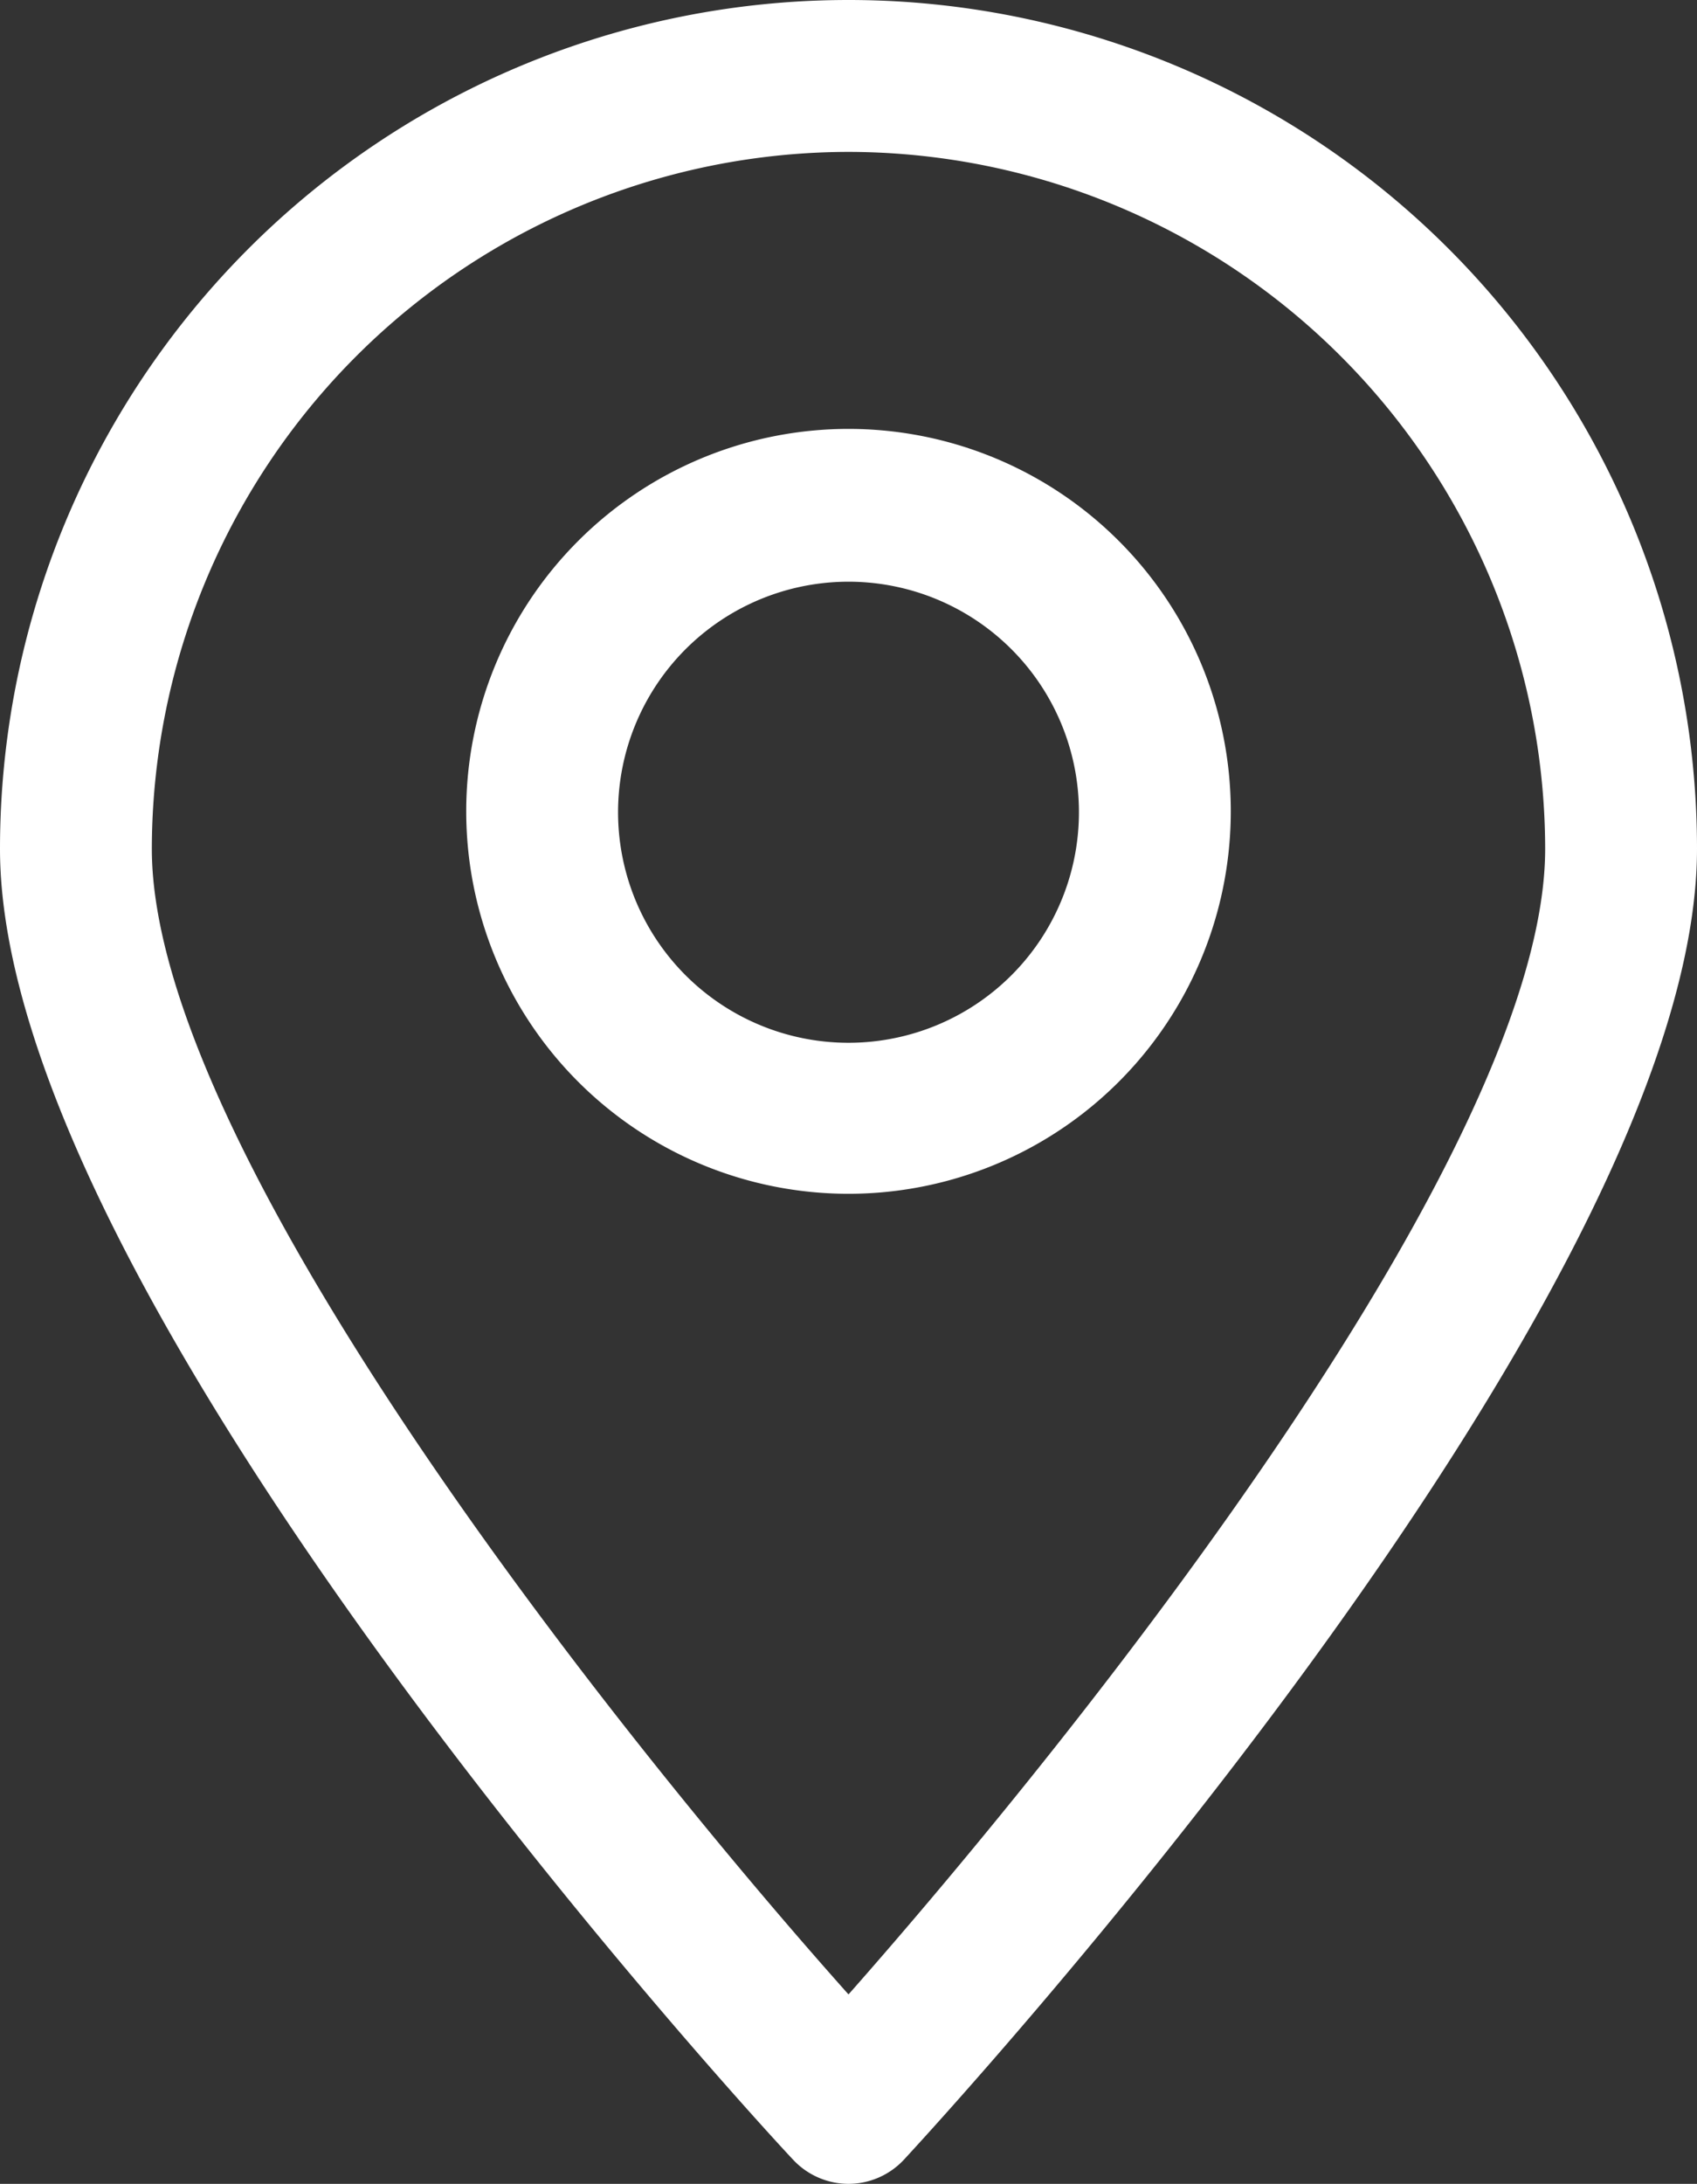
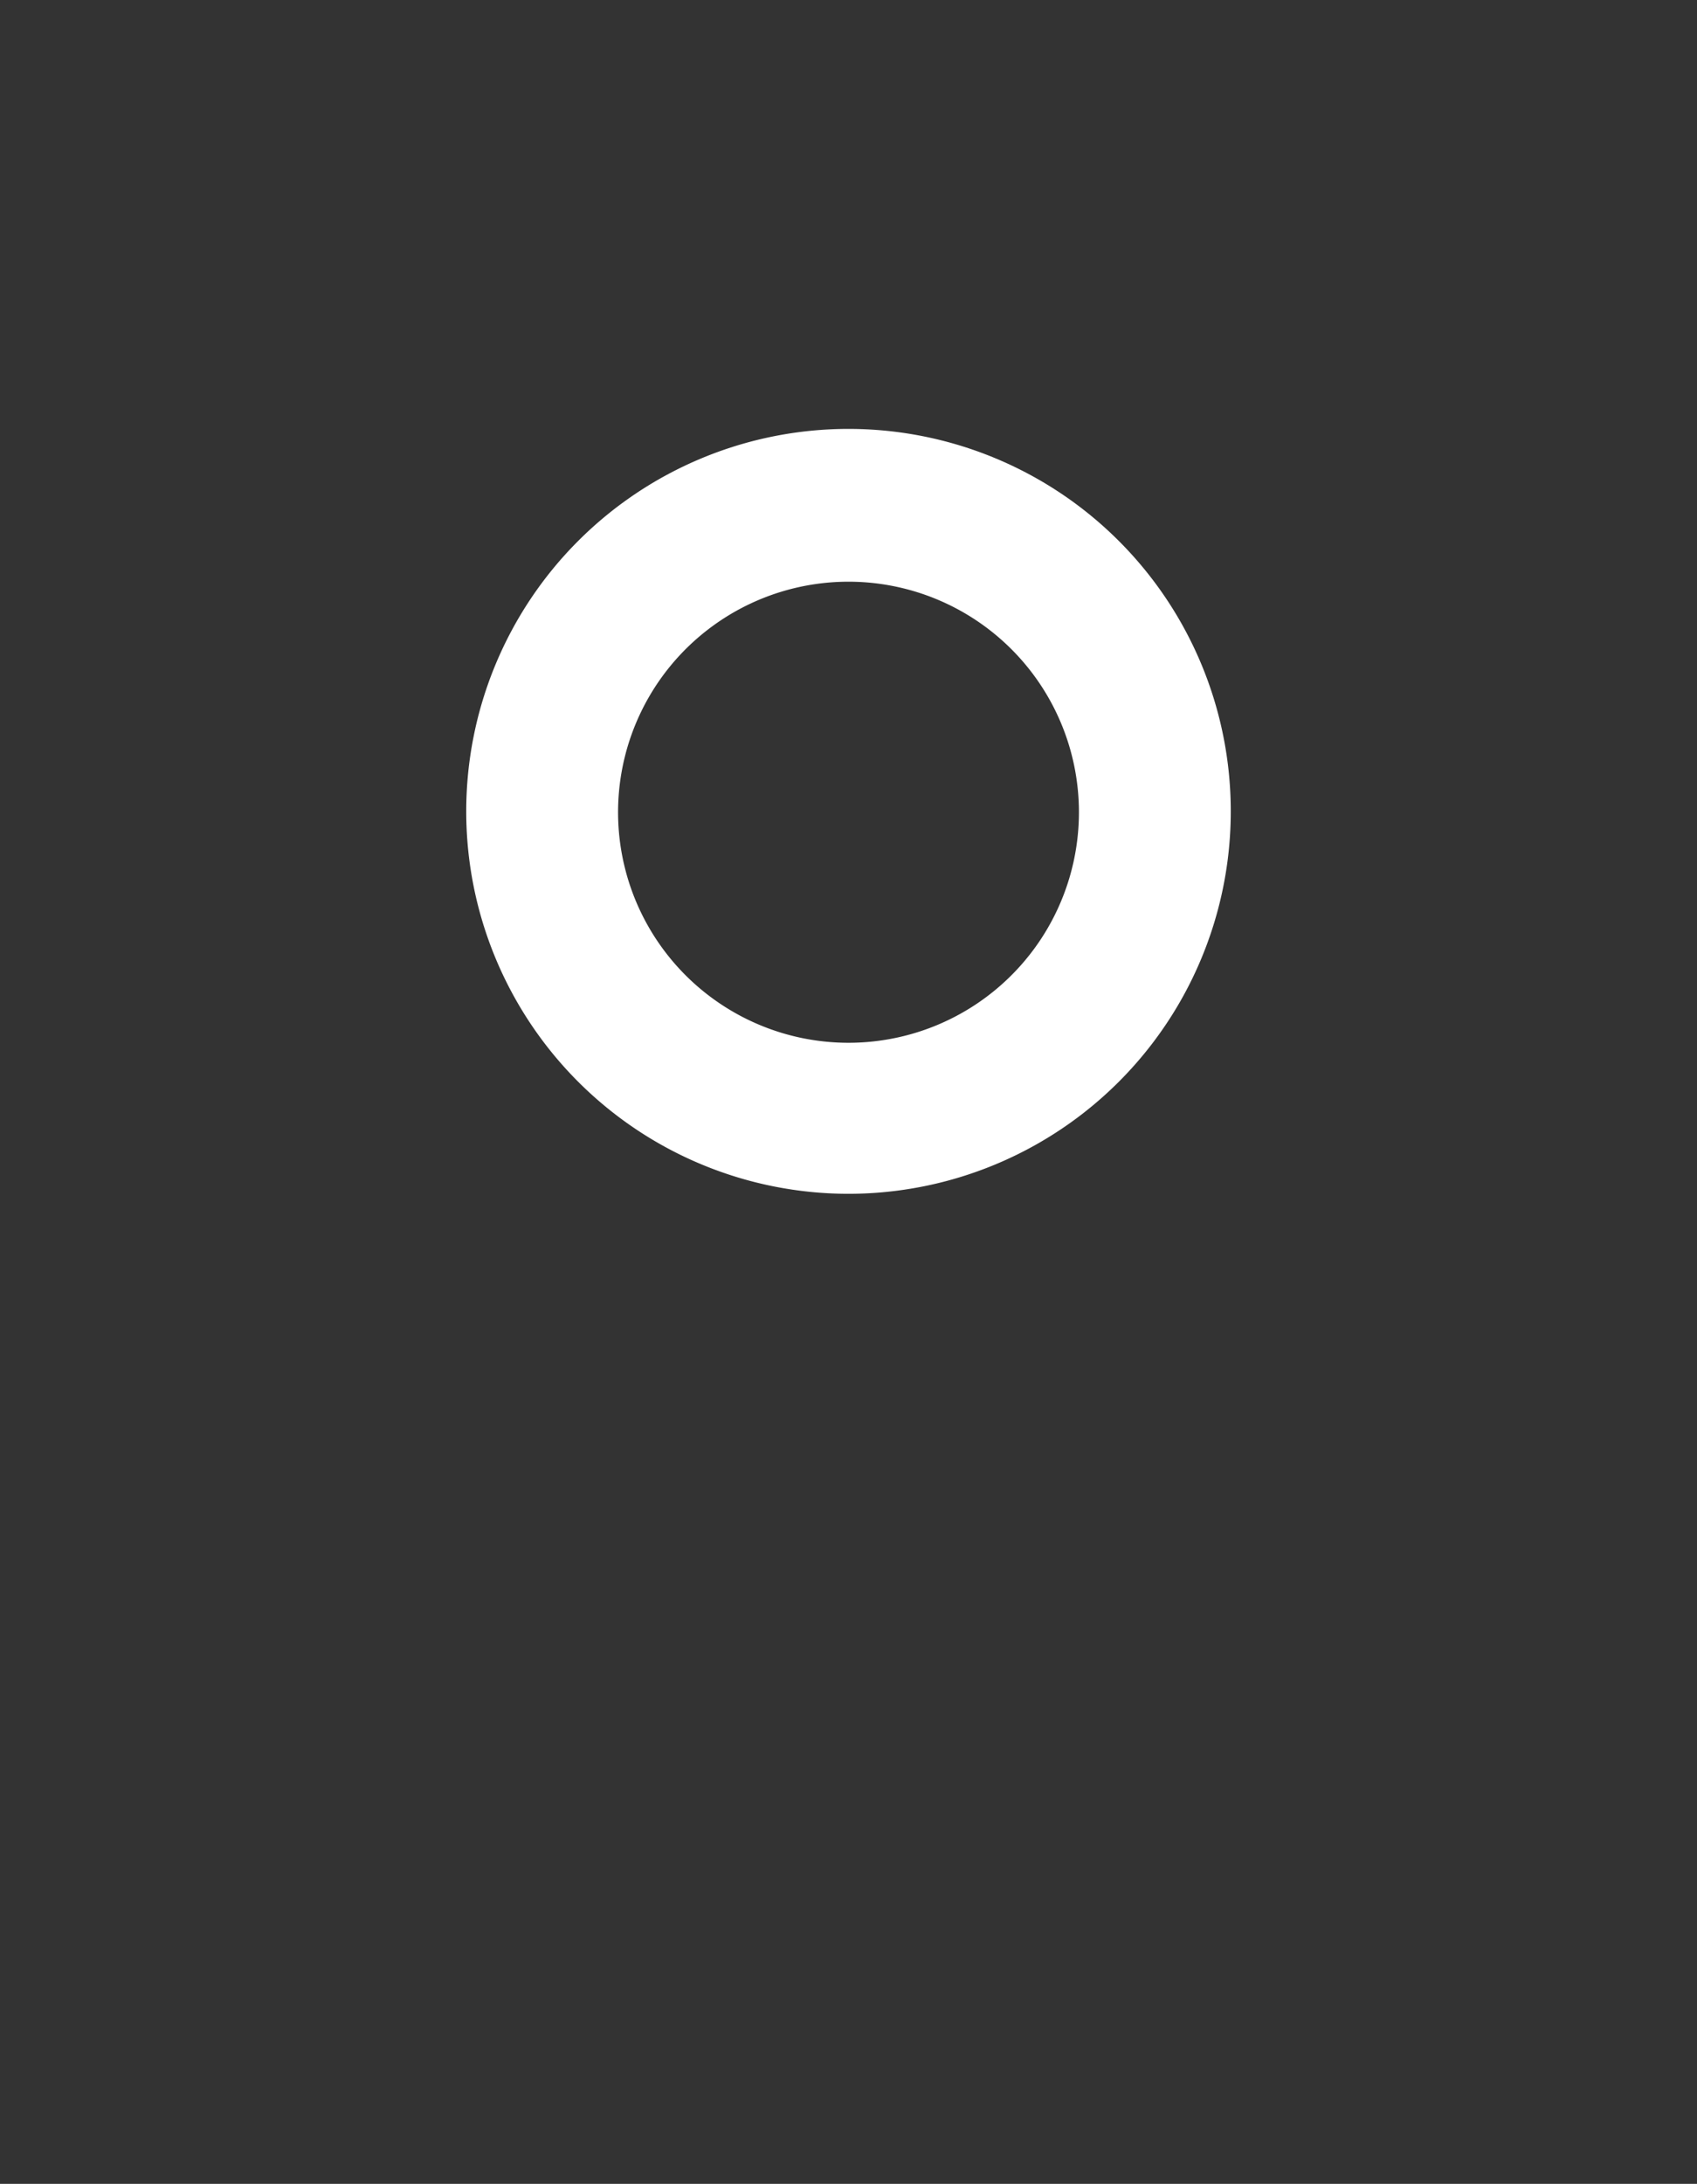
<svg xmlns="http://www.w3.org/2000/svg" viewBox="0 0 19 24.44">
  <rect x="0" y="0" width="19" height="24.44" fill="#333333" stroke="none" />
  <defs>
    <style>.cls-1{fill:#fff;}</style>
  </defs>
  <title>Asset 1</title>
  <g id="Layer_2" data-name="Layer 2">
    <g id="Layer_1-2" data-name="Layer 1">
-       <path class="cls-1" d="M9.5,24.44h0a.85.85,0,0,1-.62-.27C8.51,23.78,0,14.55,0,9.5a9.5,9.5,0,0,1,19,0c0,5.05-8.52,14.28-8.88,14.67a.85.85,0,0,1-.62.27M9.5,1.7A7.81,7.81,0,0,0,1.7,9.5c0,3.35,5.15,9.85,7.8,12.82,2.65-3,7.8-9.47,7.8-12.82A7.81,7.81,0,0,0,9.5,1.7" />
      <path class="cls-1" d="M9.5,13.36a4.28,4.28,0,1,1,4.28-4.28A4.28,4.28,0,0,1,9.5,13.36m0-6.85a2.58,2.58,0,1,0,2.58,2.57A2.58,2.58,0,0,0,9.5,6.51" />
    </g>
  </g>
</svg>